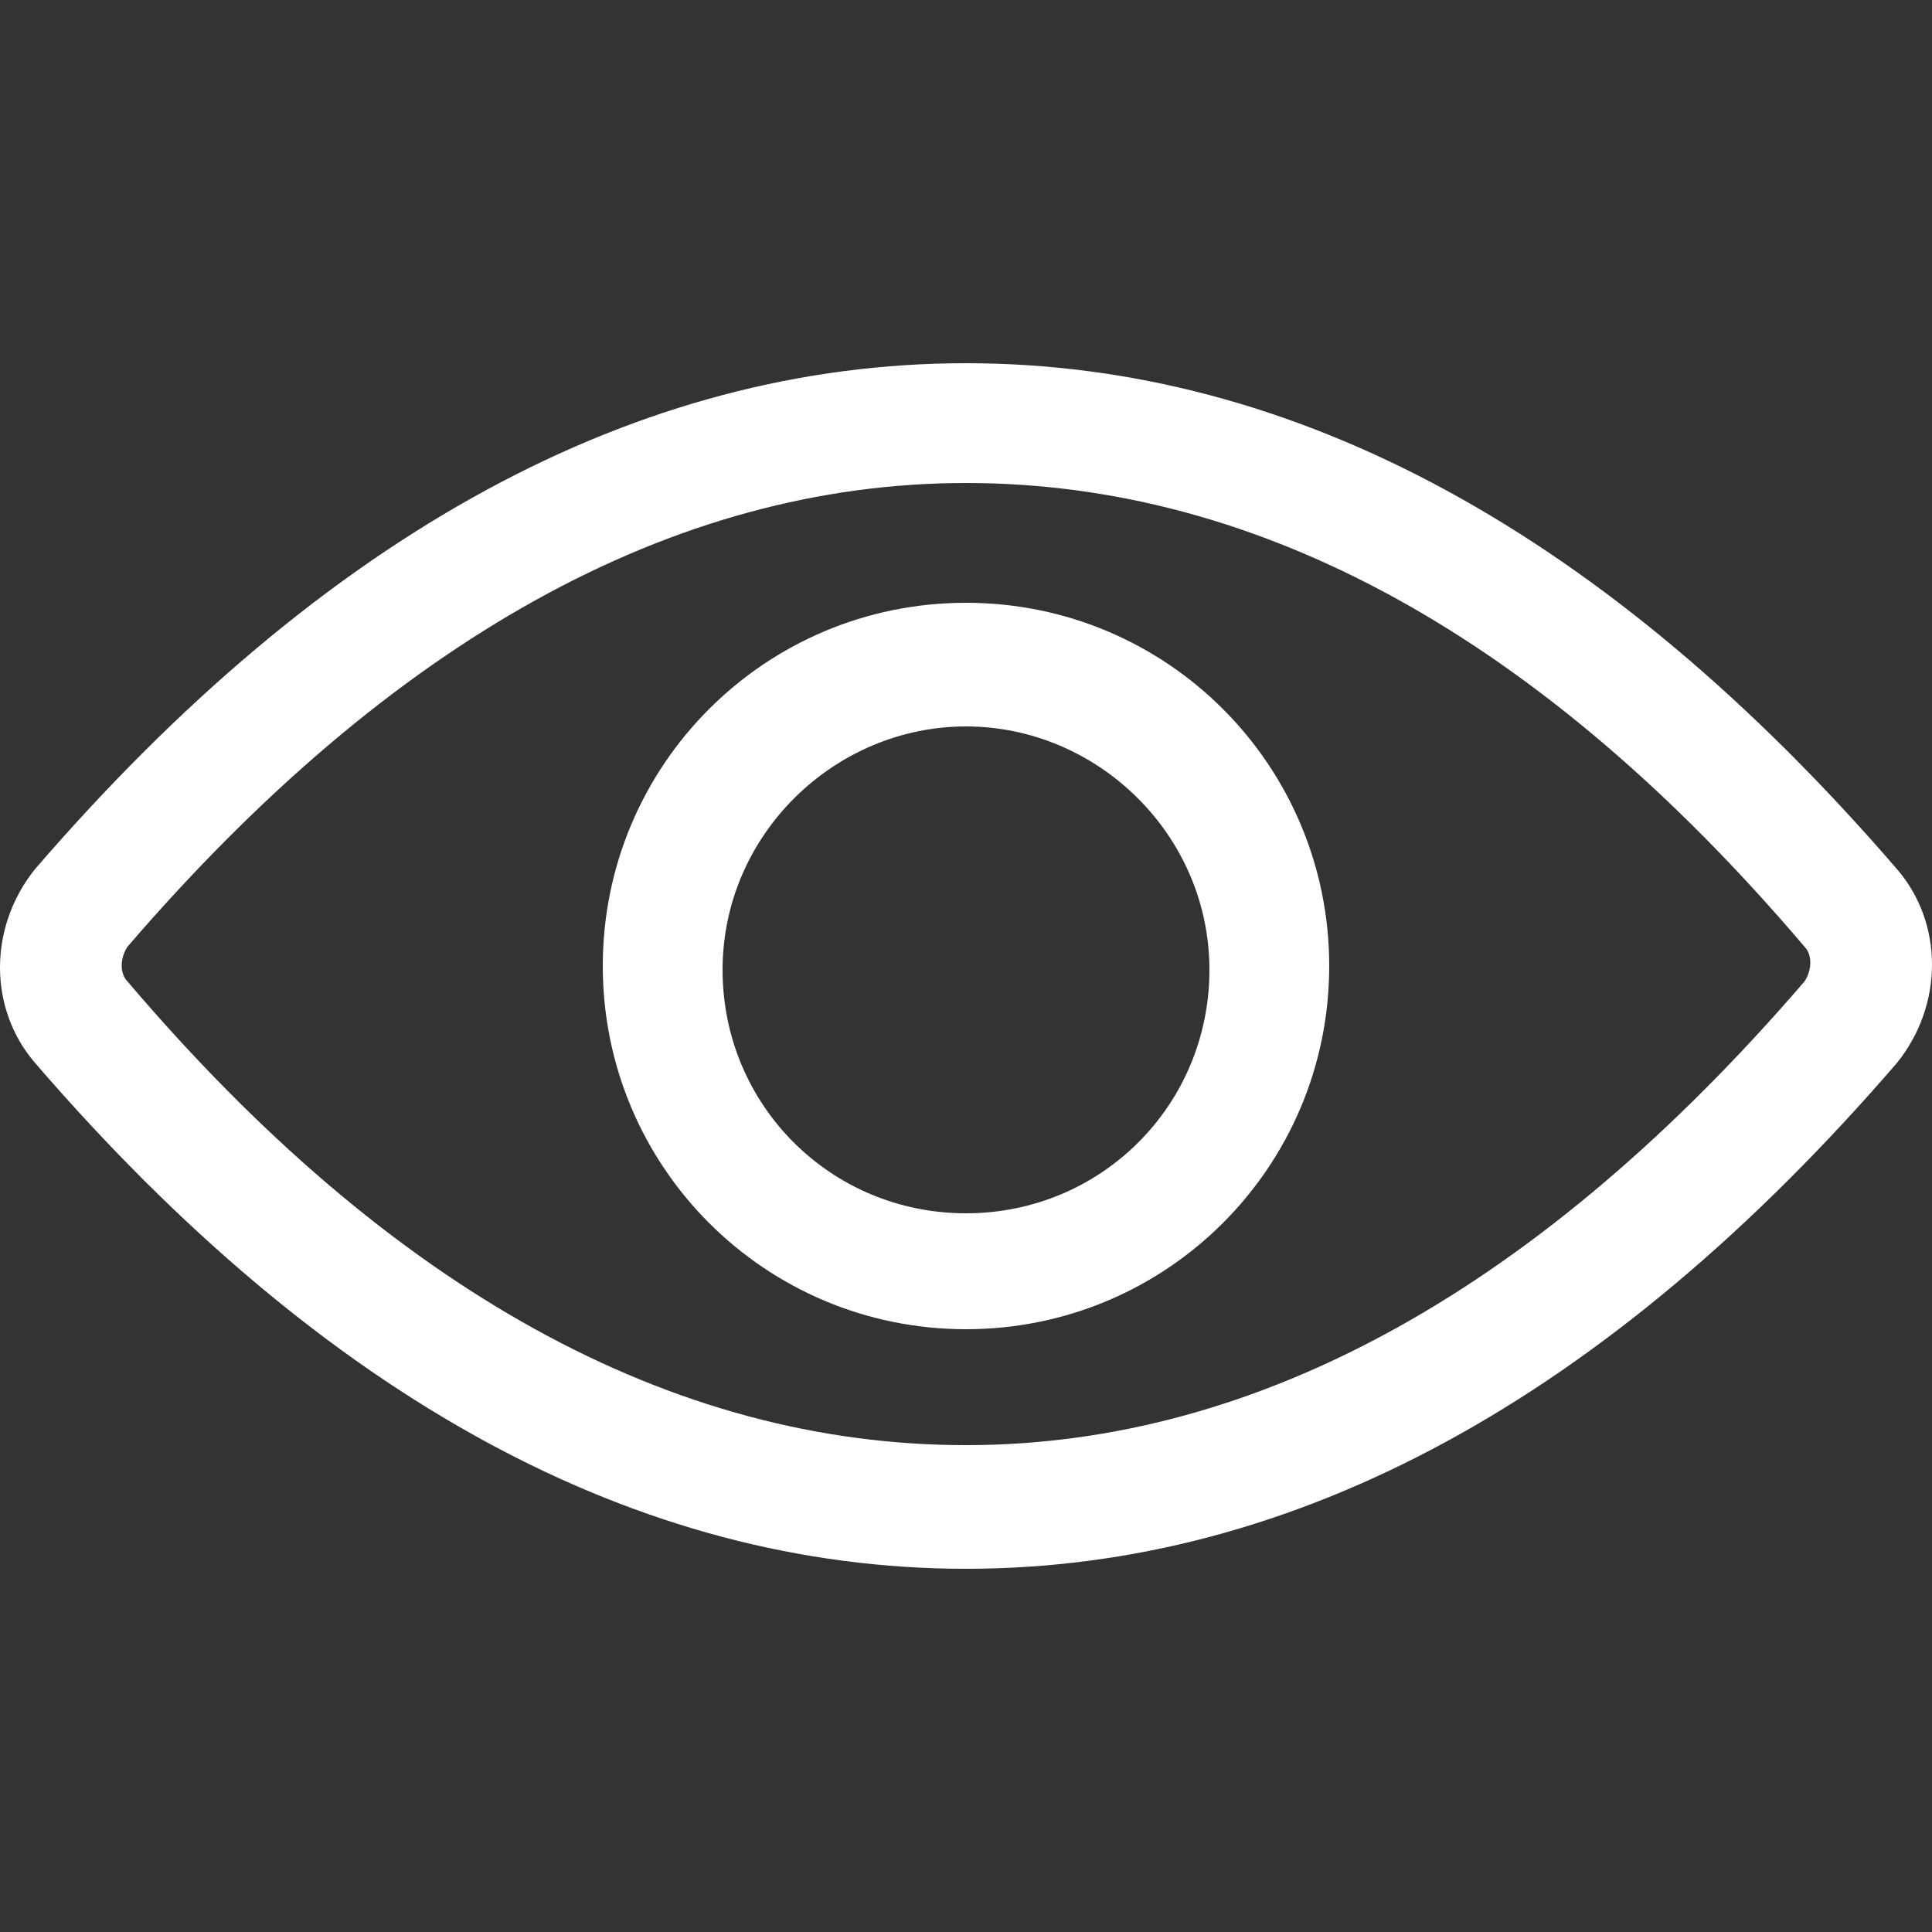
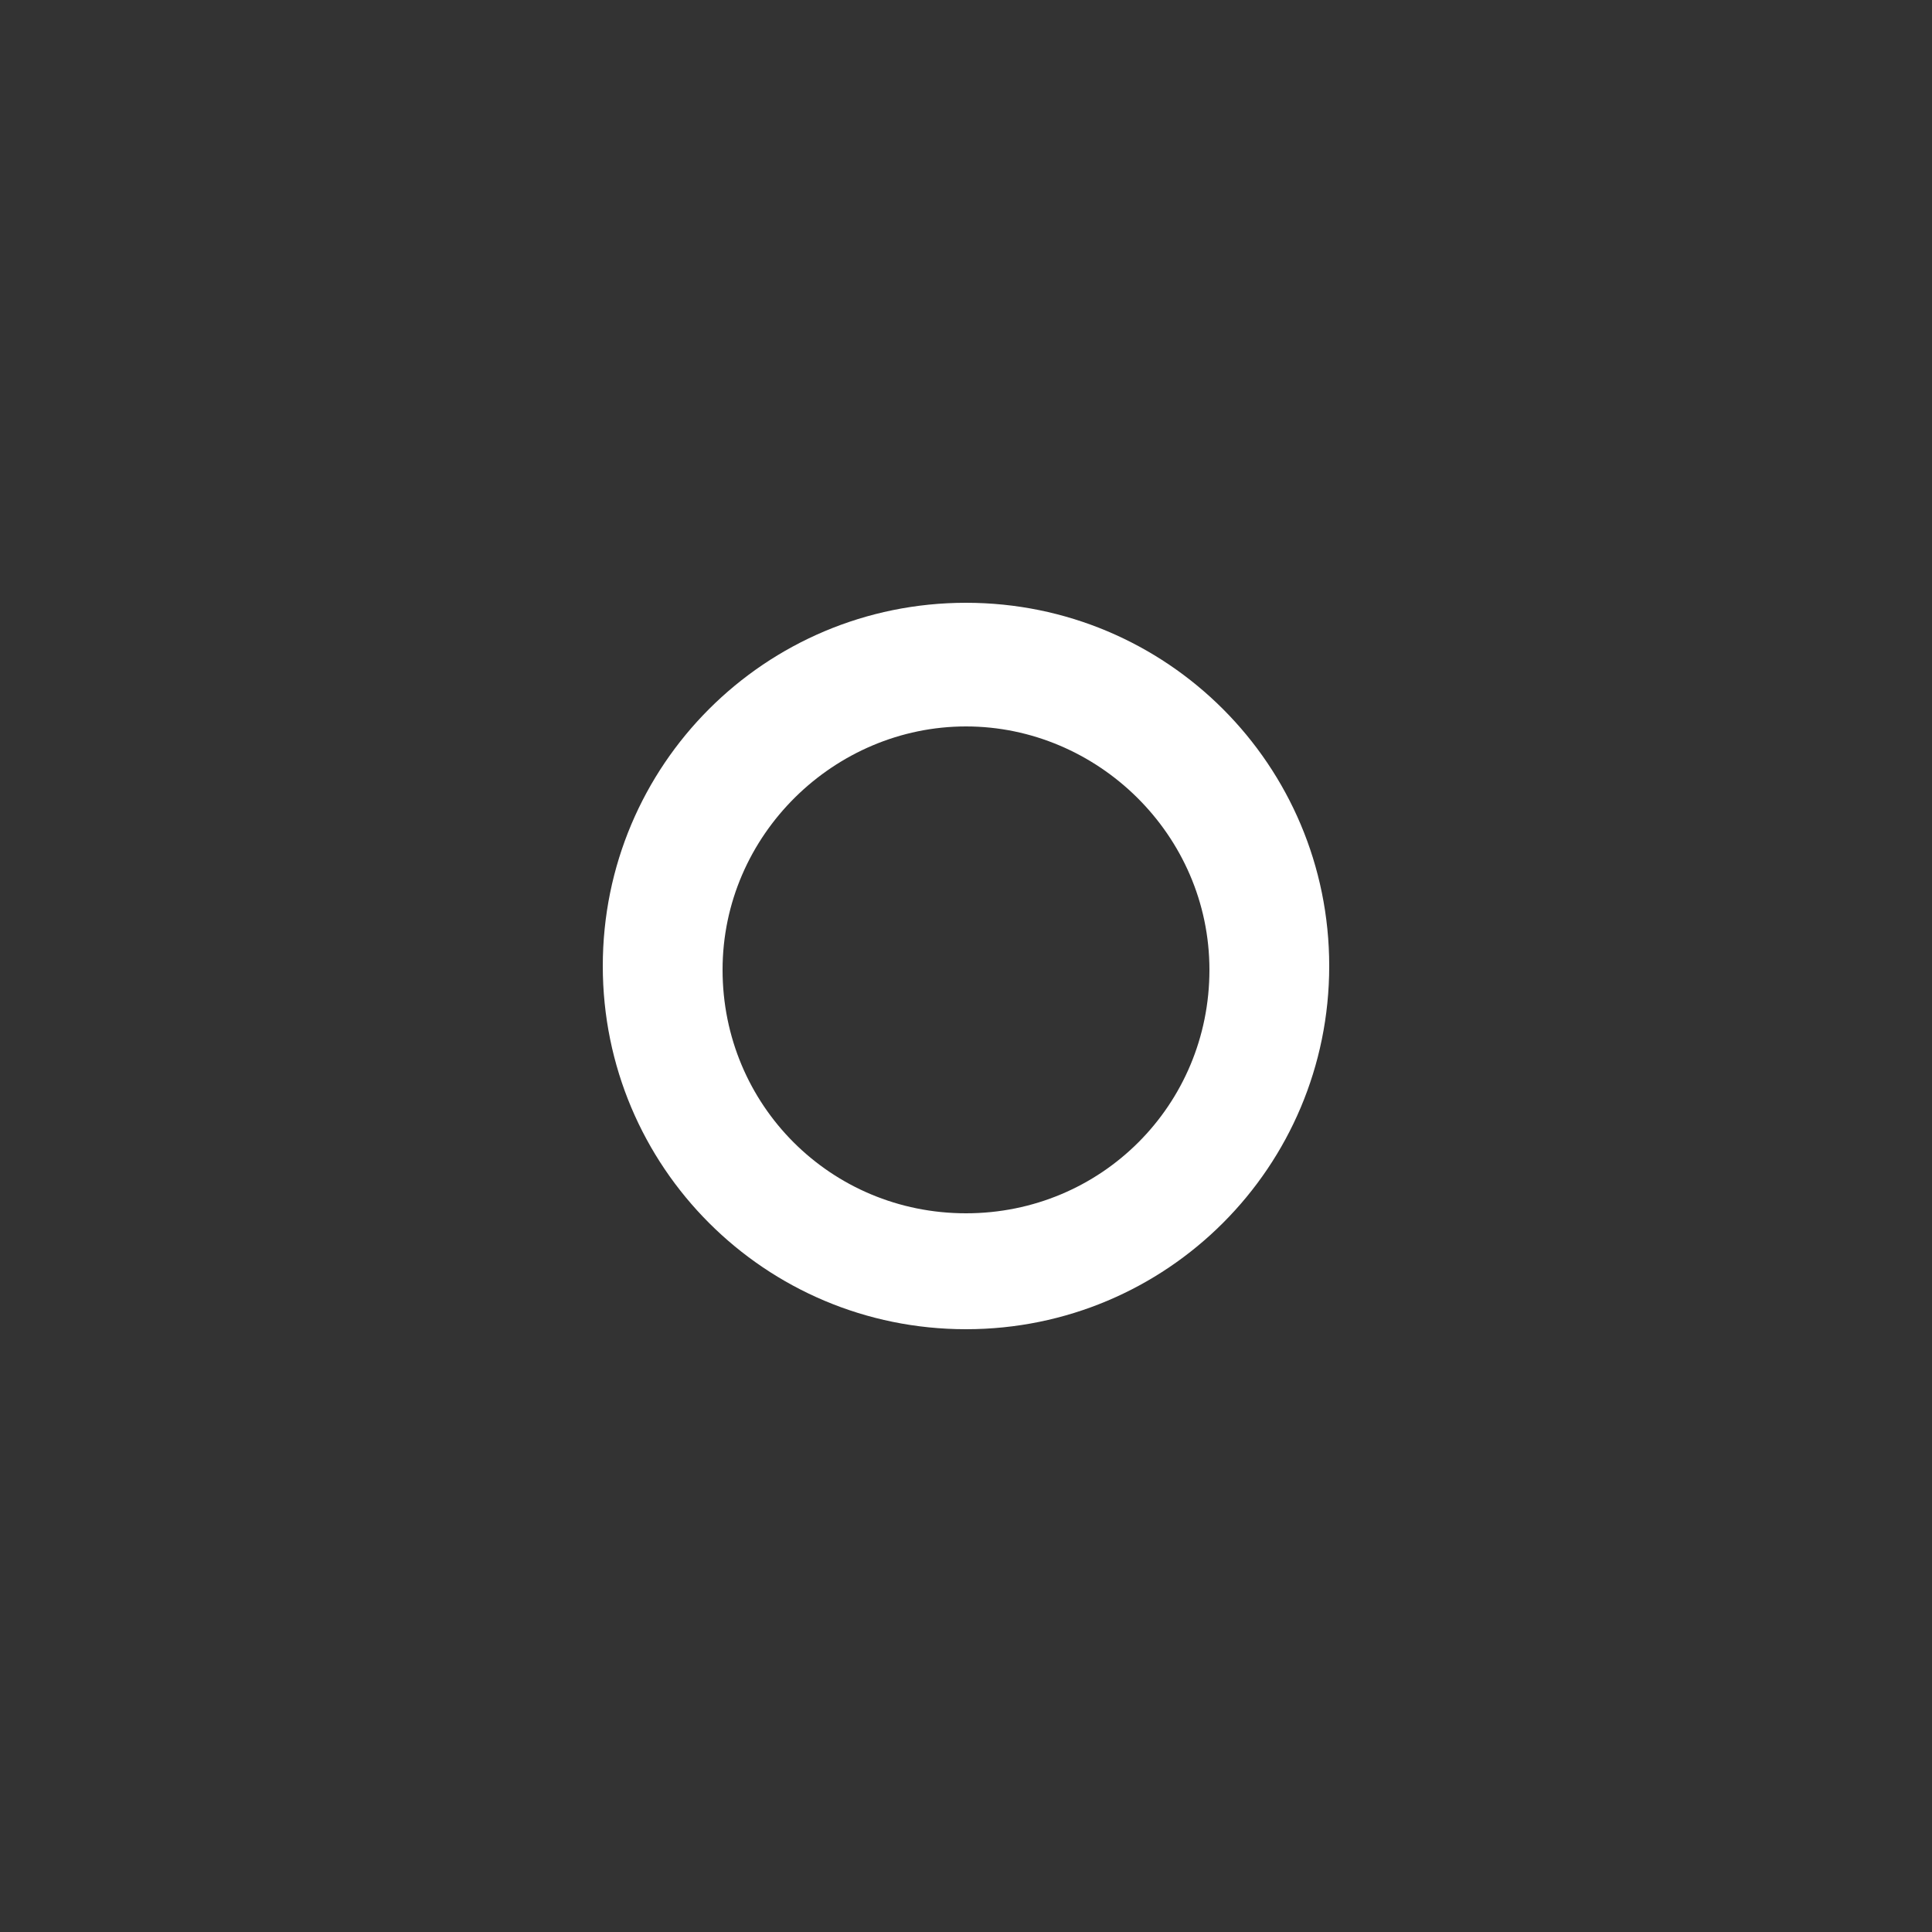
<svg xmlns="http://www.w3.org/2000/svg" version="1.1" id="Layer_1" x="0px" y="0px" viewBox="0 0 50 50" style="enable-background:new 0 0 50 50;" xml:space="preserve">
  <rect x="0" y="0" width="50" height="50" fill="#333333" stroke="none" />
  <style type="text/css">
	.st0{fill:#FFFFFF;}
</style>
-   <path class="st0" d="M25,40.6c-8.5,0-16.6-4.4-24.1-13.1c-1.2-1.4-1.2-3.5,0-5C8.4,13.8,16.5,9.4,25,9.4s16.6,4.4,24.1,13.1  c1.2,1.4,1.2,3.5,0,5C41.6,36.2,33.5,40.6,25,40.6L25,40.6z M3.3,24.5c-0.2,0.3-0.2,0.7,0,0.9c6.8,8,14.1,12,21.7,12  c7.6,0,14.9-4.1,21.7-12c0.2-0.3,0.2-0.7,0-0.9c-6.8-8-14.1-12-21.7-12C17.4,12.5,10.1,16.6,3.3,24.5L3.3,24.5z" />
  <path class="st0" d="M25,34.4c-5.2,0-9.4-4.2-9.4-9.4s4.2-9.4,9.4-9.4s9.4,4.2,9.4,9.4S30.2,34.4,25,34.4z M25,18.8  c-3.4,0-6.3,2.8-6.3,6.3s2.8,6.3,6.3,6.3s6.3-2.8,6.3-6.3S28.4,18.8,25,18.8z" />
</svg>